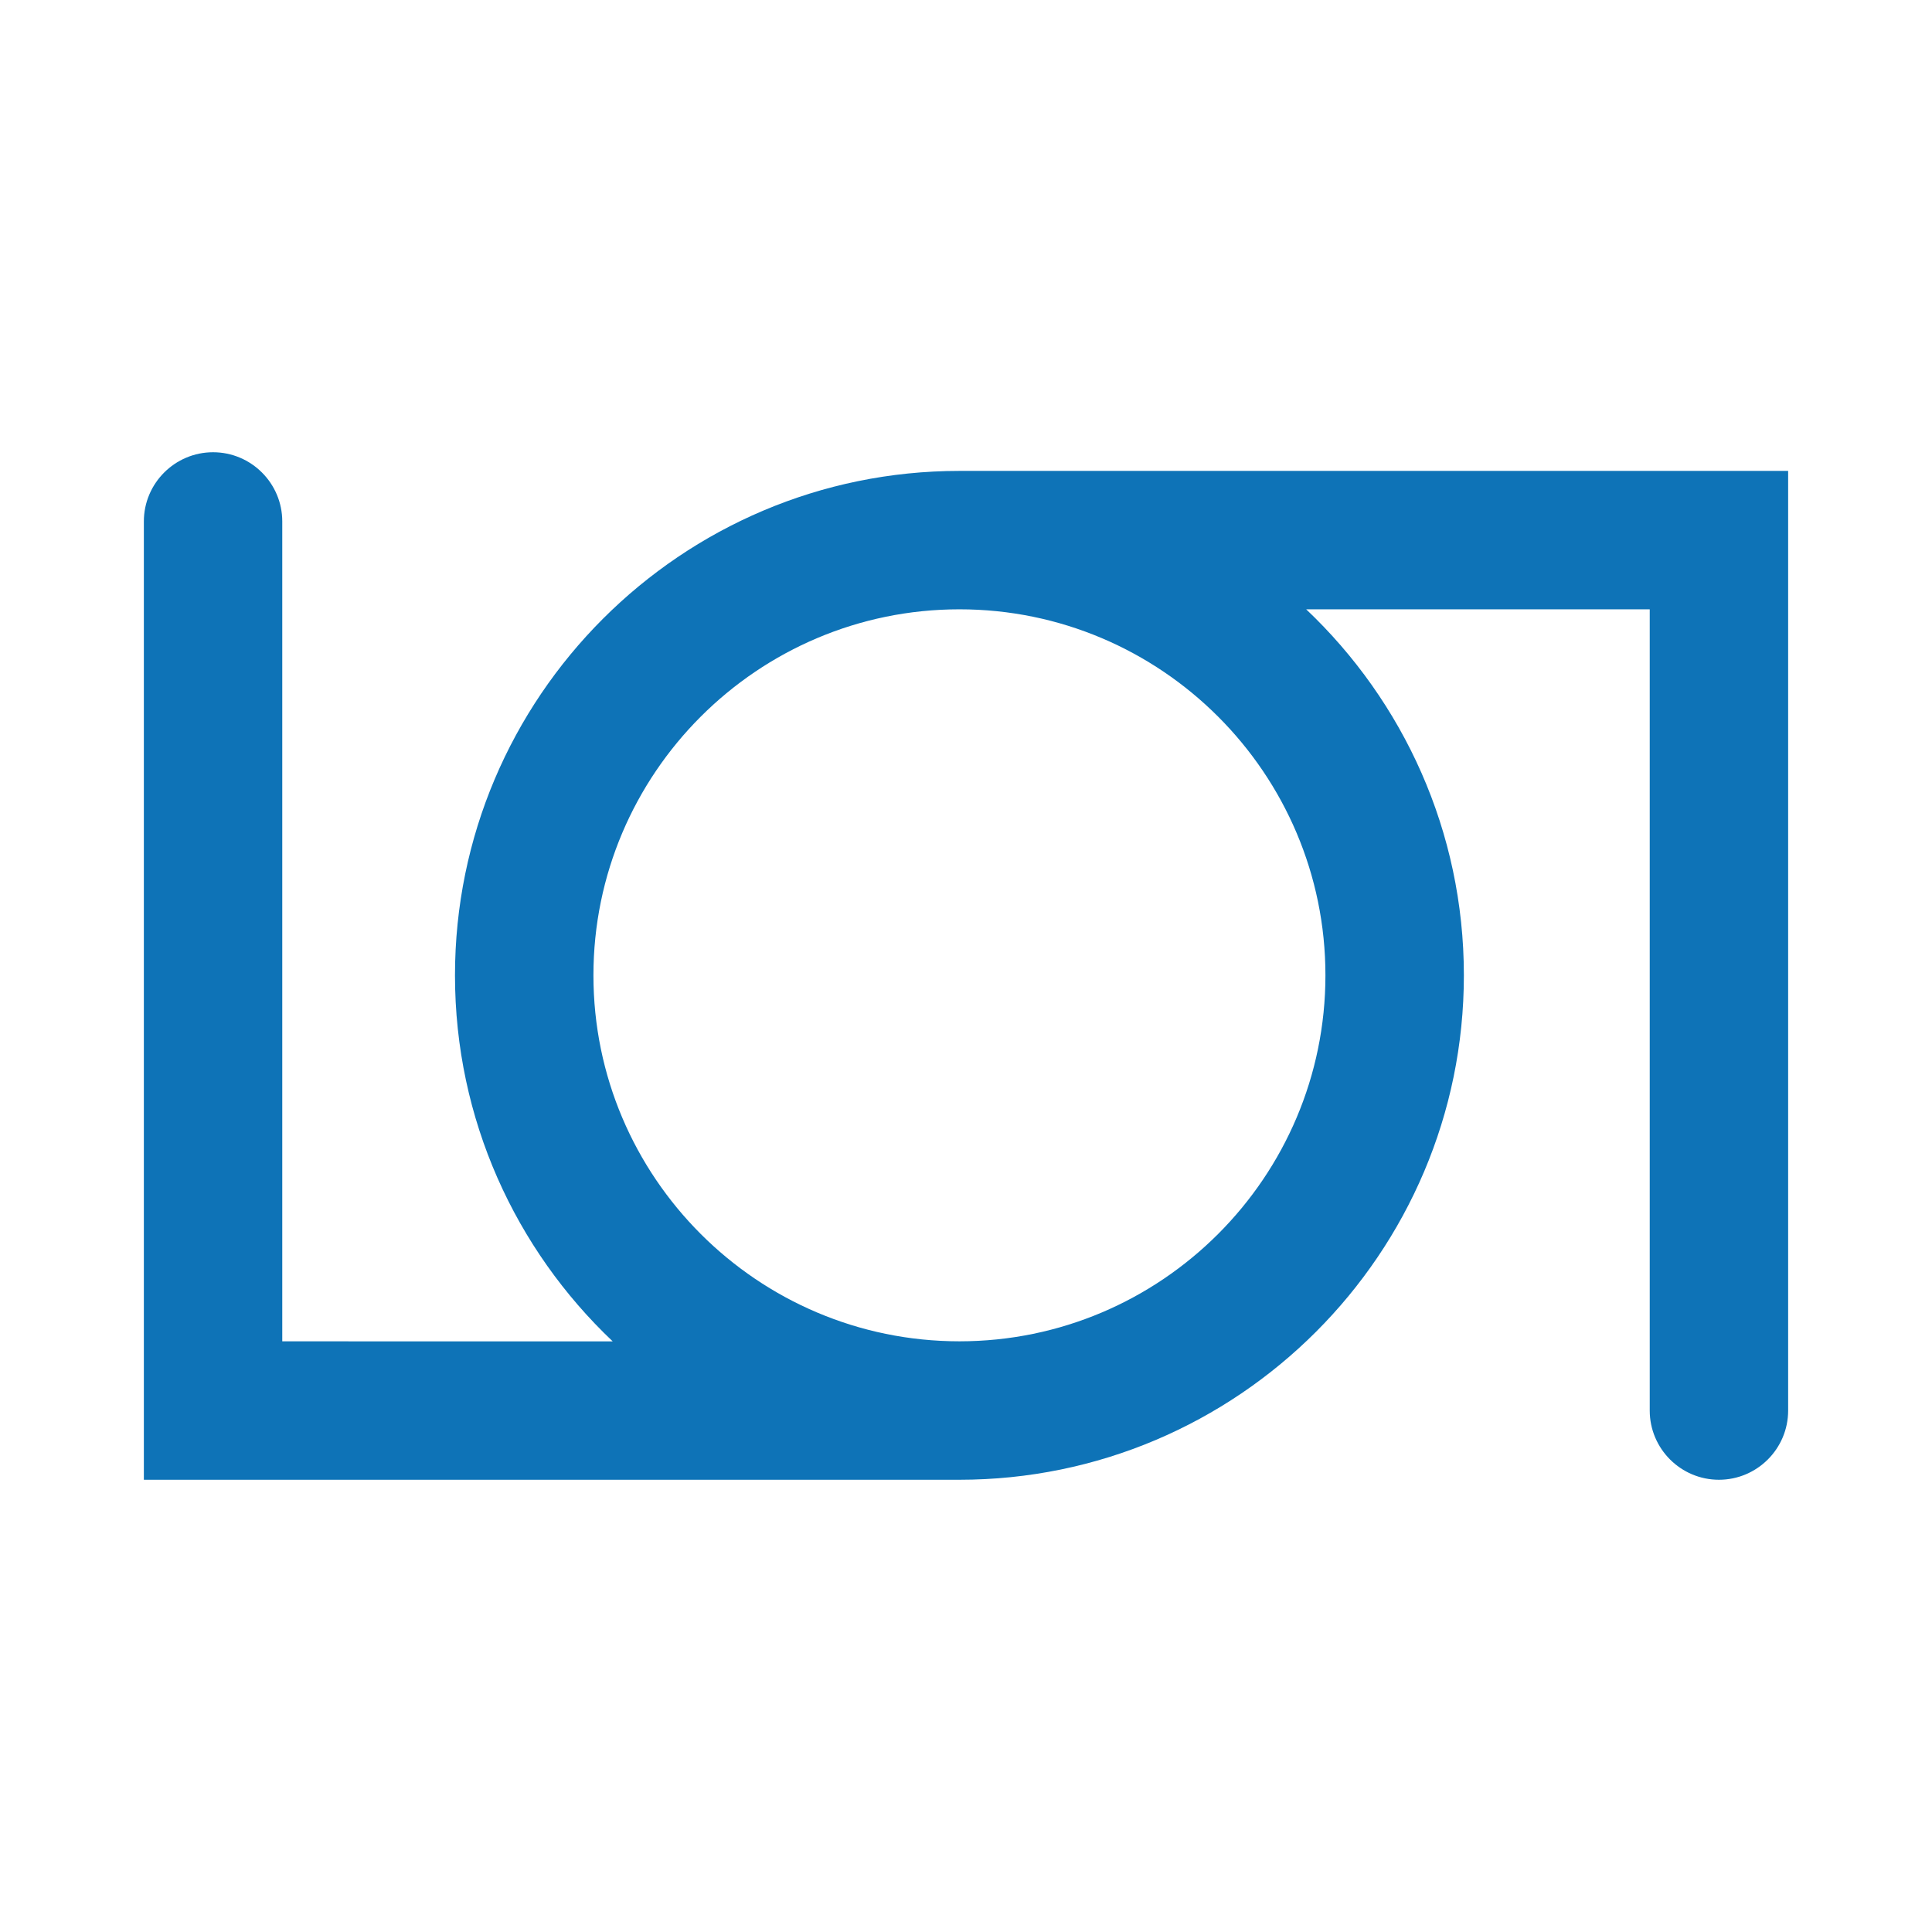
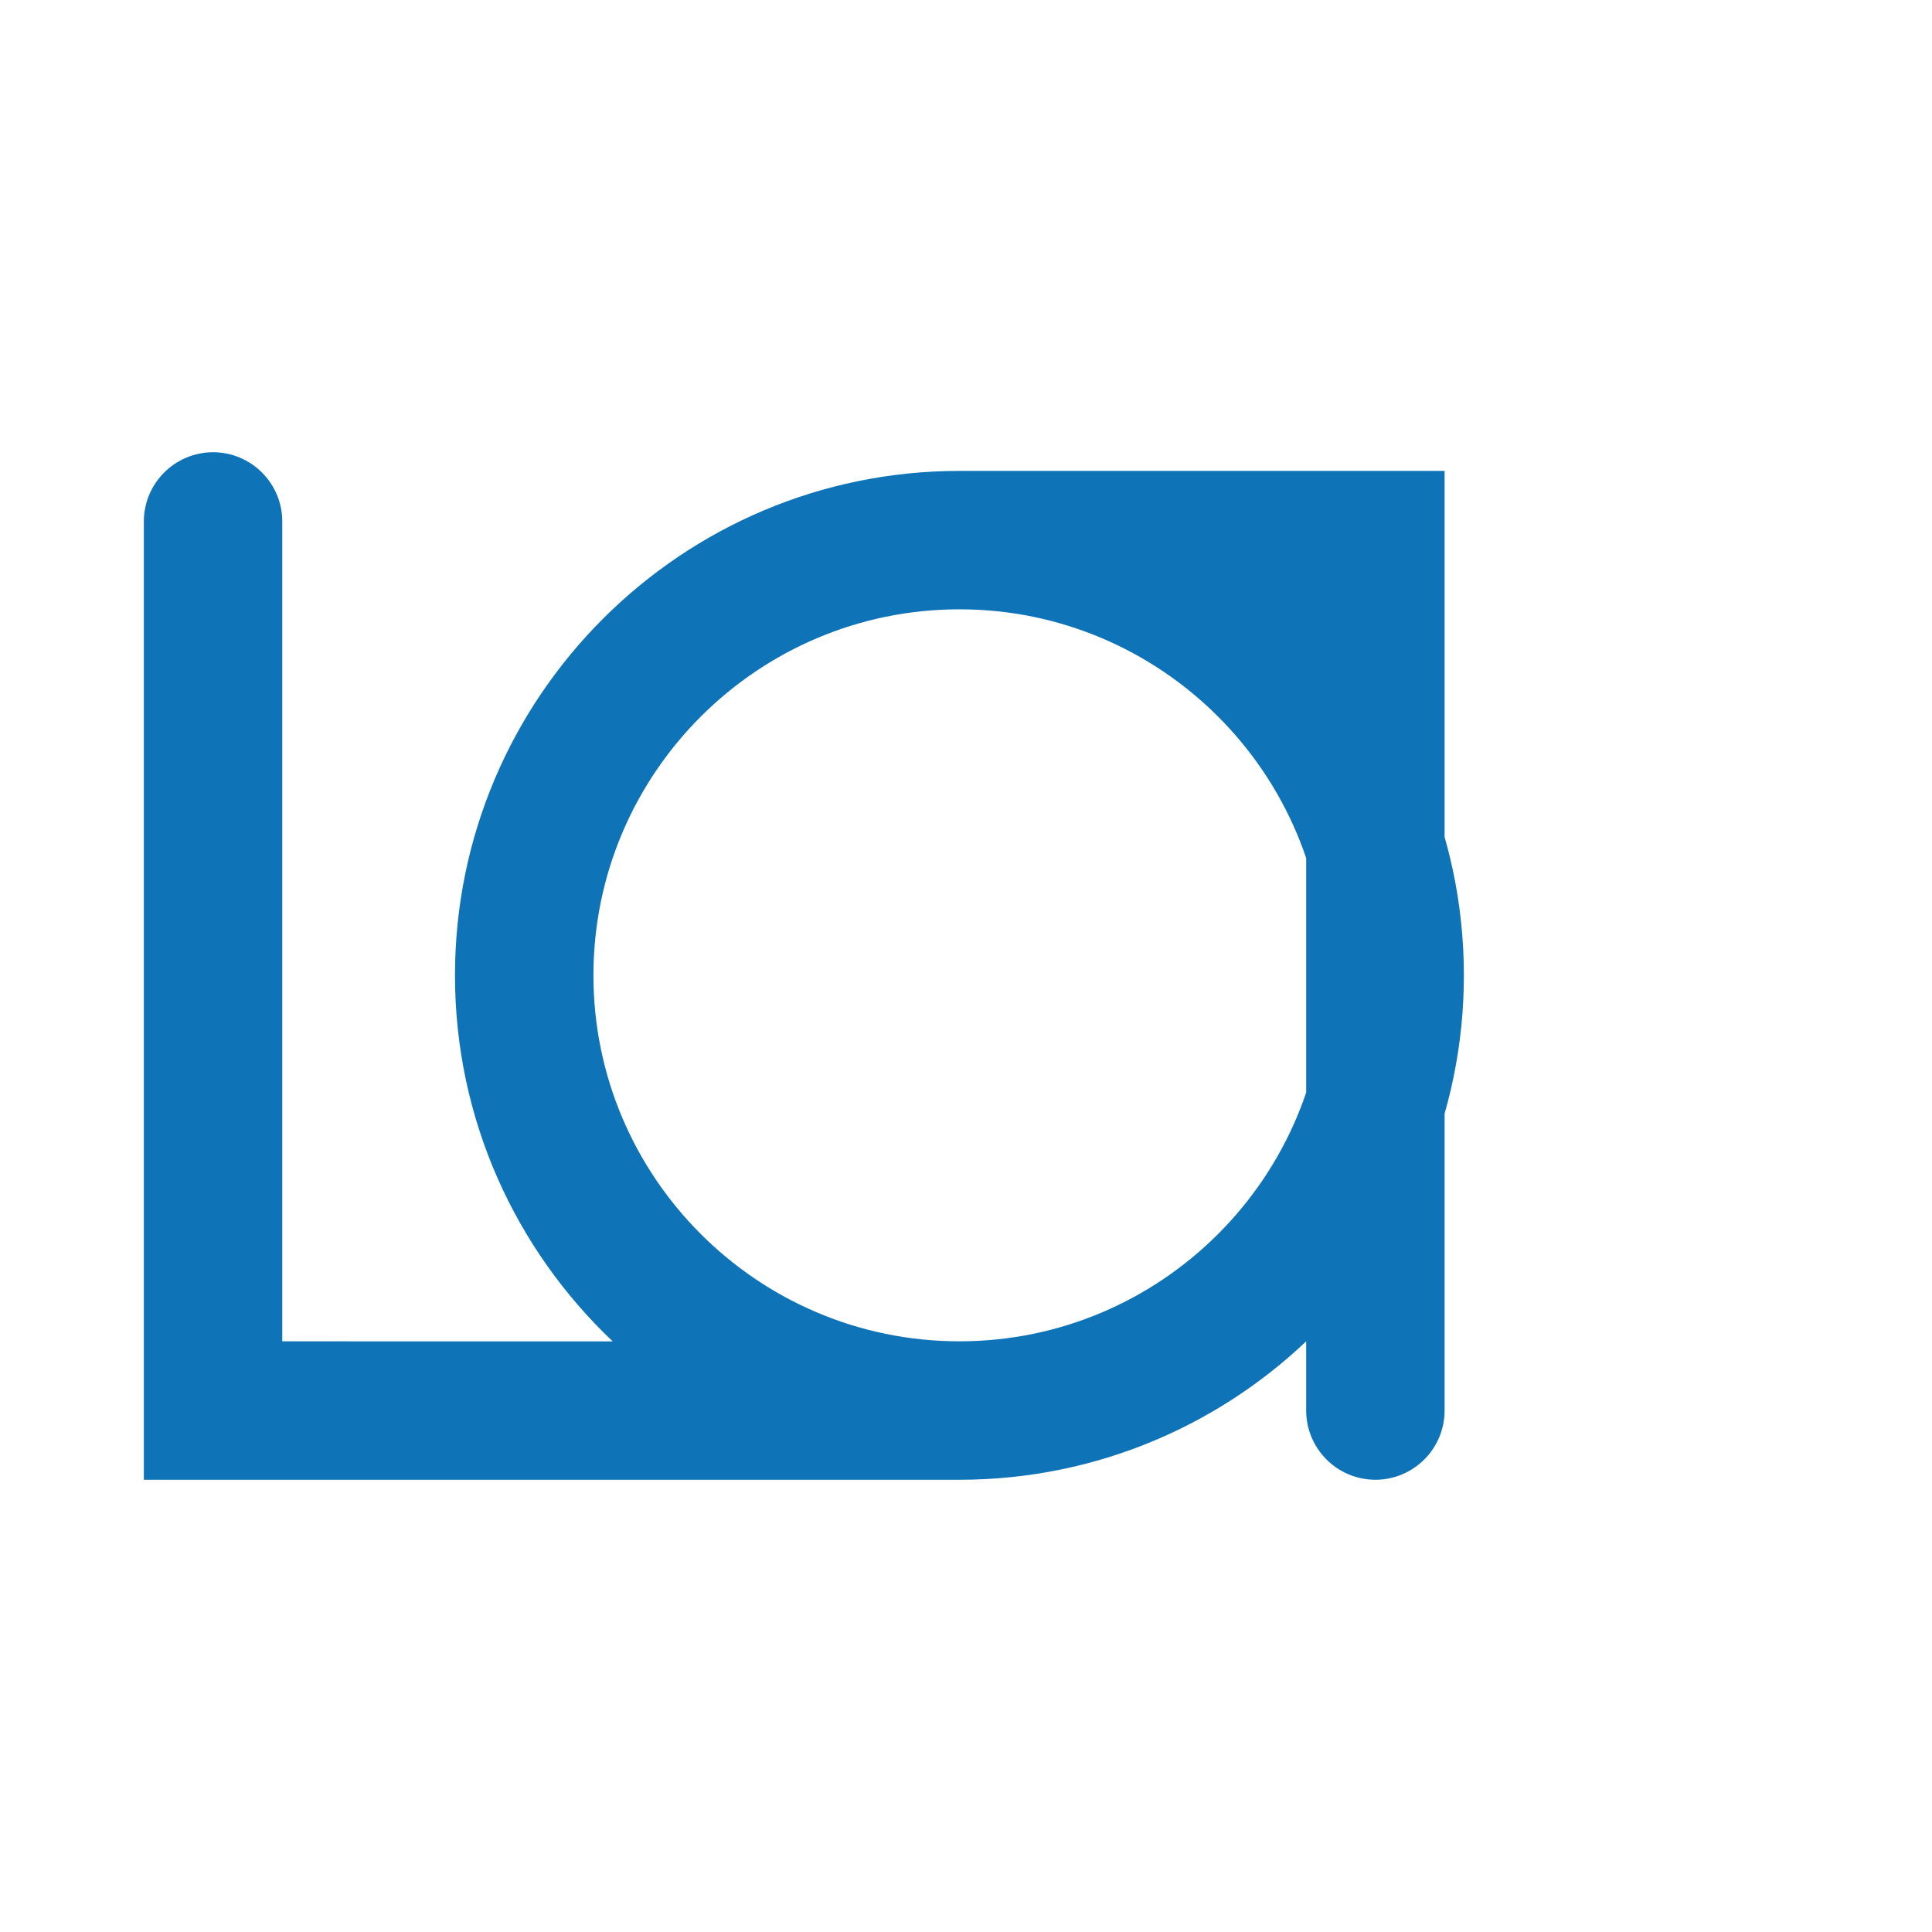
<svg xmlns="http://www.w3.org/2000/svg" version="1.1" id="图层_1" x="0px" y="0px" viewBox="0 0 500 500" style="enable-background:new 0 0 500 500;" xml:space="preserve">
  <style type="text/css"> .st0{display:none;fill:#040000;} .st1{fill:#0E73B7;} .st2{fill:#040000;} .st3{fill:#FFFFFF;} </style>
  <g>
-     <path class="st1" d="M248.3,121.87c-71.98,0-130.55,58.56-130.55,130.55c0,37.26,15.69,70.92,40.81,94.72H73.05V134.95 c0-9.88-8.04-17.91-17.91-17.91s-17.91,8.04-17.91,17.91v248.01H248.3c71.98,0,130.55-58.56,130.55-130.55 c0-37.26-15.69-70.92-40.81-94.72h88.91v207.36c0,9.88,8.04,17.91,17.91,17.91c9.88,0,17.91-8.04,17.91-17.91V121.87H248.3z M248.3,157.69c52.23,0,94.72,42.49,94.72,94.72c0,52.23-42.49,94.72-94.72,94.72c-52.23,0-94.72-42.49-94.72-94.72 C153.58,200.18,196.07,157.69,248.3,157.69z" />
+     <path class="st1" d="M248.3,121.87c-71.98,0-130.55,58.56-130.55,130.55c0,37.26,15.69,70.92,40.81,94.72H73.05V134.95 c0-9.88-8.04-17.91-17.91-17.91s-17.91,8.04-17.91,17.91v248.01H248.3c71.98,0,130.55-58.56,130.55-130.55 c0-37.26-15.69-70.92-40.81-94.72v207.36c0,9.88,8.04,17.91,17.91,17.91c9.88,0,17.91-8.04,17.91-17.91V121.87H248.3z M248.3,157.69c52.23,0,94.72,42.49,94.72,94.72c0,52.23-42.49,94.72-94.72,94.72c-52.23,0-94.72-42.49-94.72-94.72 C153.58,200.18,196.07,157.69,248.3,157.69z" />
  </g>
</svg>